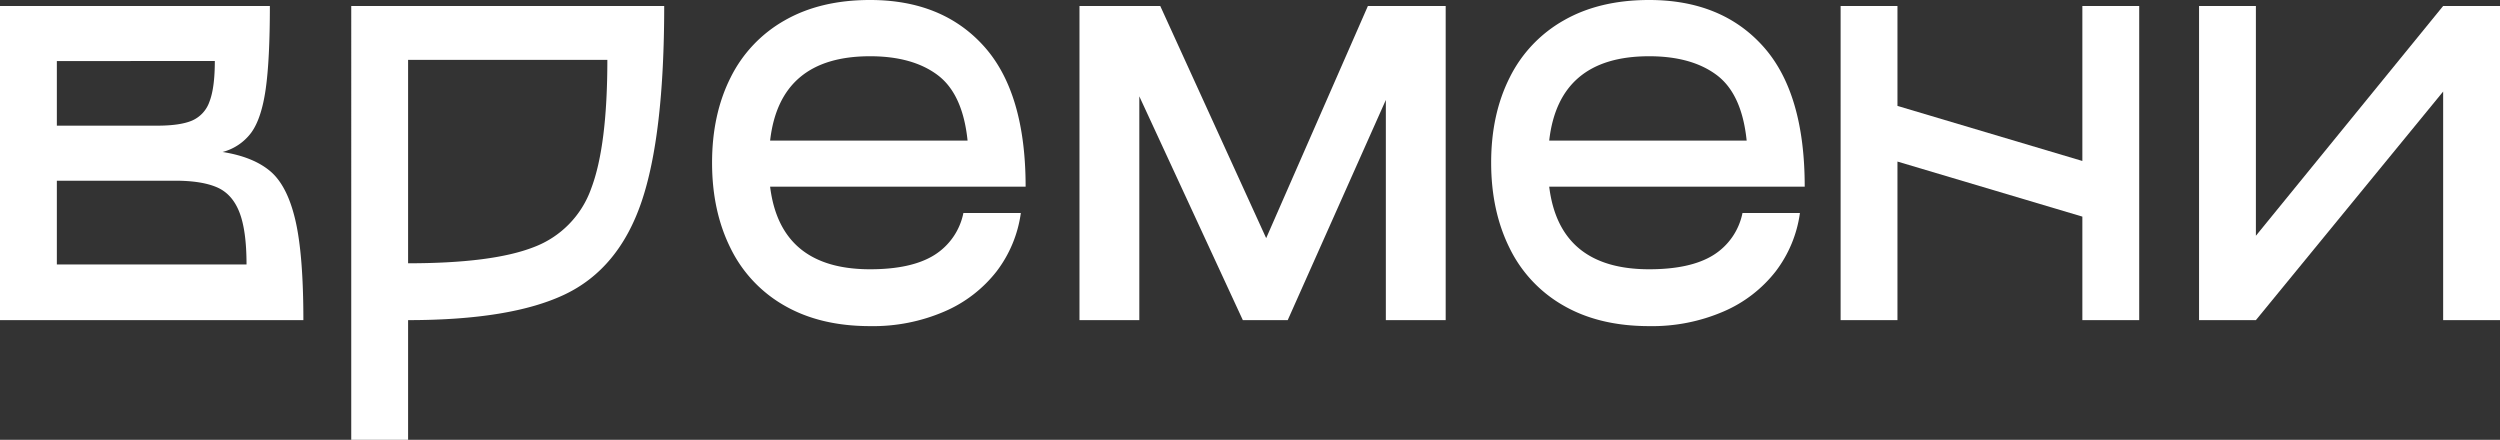
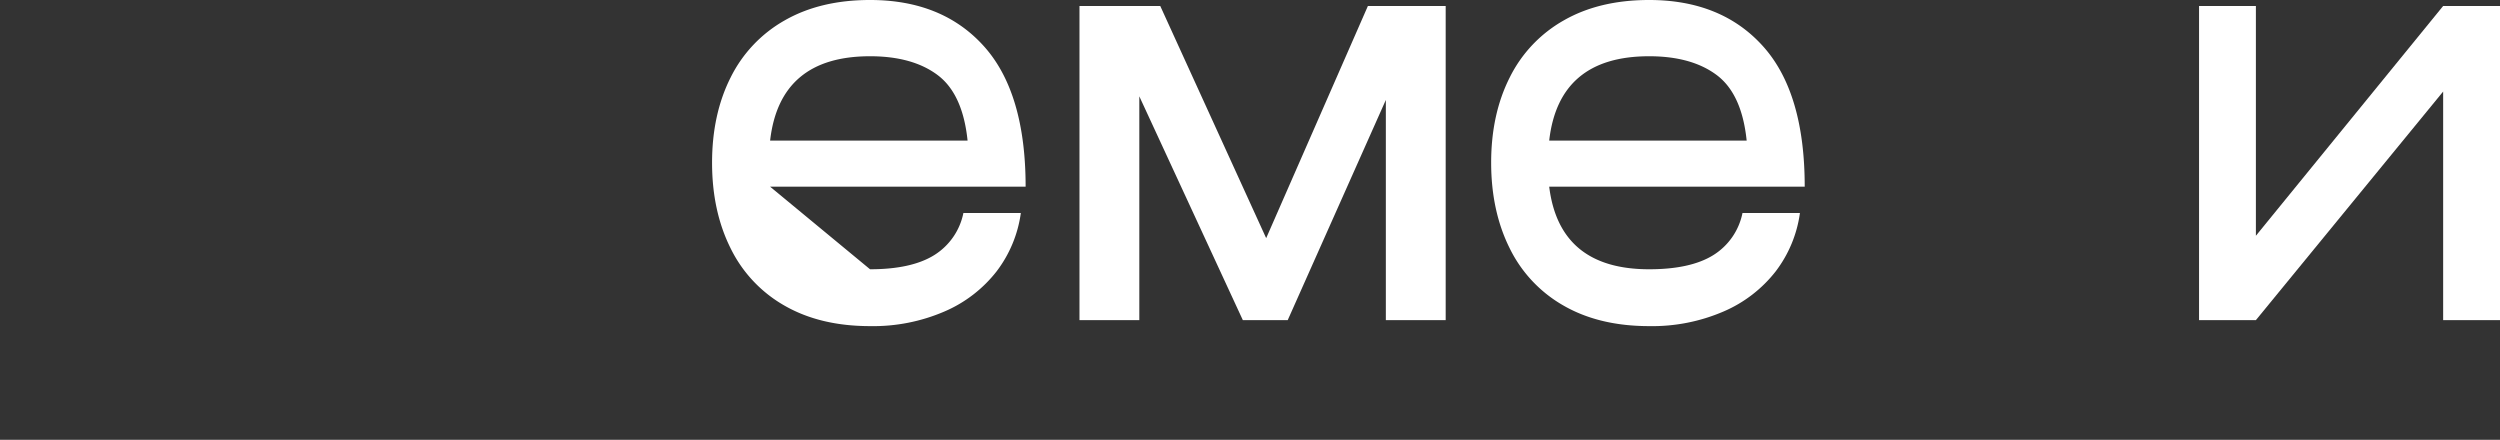
<svg xmlns="http://www.w3.org/2000/svg" id="Слой_1" data-name="Слой 1" viewBox="0 0 835.59 147">
  <rect x="0" y="0" width="835.59" height="147" fill="#333333" stroke="none" />
  <defs>
    <style>.cls-1{fill:#fff;}</style>
  </defs>
-   <path class="cls-1" d="M99.3,122.7q5.7,4.8,8.4,16.3t2.7,33.5H9V67.5H99.2q0,18-1.4,27.8T93,109.8a17.45,17.45,0,0,1-9.6,6.5Q93.6,117.91,99.3,122.7ZM28,107.5H61.6q7.6,0,11.6-1.7A10.64,10.64,0,0,0,79,99.5q1.8-4.6,1.8-13.6H28Zm61,28.9q-2.4-6.1-7.5-8.3t-13.9-2.2H28v28H91.4Q91.4,142.5,89,136.4Z" transform="translate(-9 -65.5)" />
-   <path class="cls-1" d="M223.4,133q-7.6,22.31-25.6,30.9t-52.4,8.6v40h-19V67.5H231Q231,110.7,223.4,133Zm-36,15.1a32.47,32.47,0,0,0,19.2-19.6q5.4-14.2,5.4-43H145.4v68Q173.6,153.5,187.4,148.1Z" transform="translate(-9 -65.5)" />
-   <path class="cls-1" d="M299.8,155.5q13.8,0,21.4-4.7a21.58,21.58,0,0,0,9.8-14.1h19.2a41.43,41.43,0,0,1-8.1,19.5,44.16,44.16,0,0,1-17.4,13.4,60.11,60.11,0,0,1-24.9,4.9q-16.6,0-28.5-6.8a44.54,44.54,0,0,1-18.1-19.2Q247,136.09,247,119.9t6.2-28.5a44.68,44.68,0,0,1,18.1-19.1q11.9-6.8,28.5-6.8Q324,65.5,337.9,81t13.9,46.9H266.4Q269.81,155.5,299.8,155.5Zm-33.4-43h66q-1.61-15.6-10-21.9t-22.6-6.3Q269.61,84.3,266.4,112.5Z" transform="translate(-9 -65.5)" />
+   <path class="cls-1" d="M299.8,155.5q13.8,0,21.4-4.7a21.58,21.58,0,0,0,9.8-14.1h19.2a41.43,41.43,0,0,1-8.1,19.5,44.16,44.16,0,0,1-17.4,13.4,60.11,60.11,0,0,1-24.9,4.9q-16.6,0-28.5-6.8a44.54,44.54,0,0,1-18.1-19.2Q247,136.09,247,119.9t6.2-28.5a44.68,44.68,0,0,1,18.1-19.1q11.9-6.8,28.5-6.8Q324,65.5,337.9,81t13.9,46.9H266.4Zm-33.4-43h66q-1.61-15.6-10-21.9t-22.6-6.3Q269.61,84.3,266.4,112.5Z" transform="translate(-9 -65.5)" />
  <path class="cls-1" d="M492.2,67.5v105h-20V98.9l-32.8,73.6h-15L389.8,97.7v74.8h-20V67.5h27l35.4,77.6,34-77.6Z" transform="translate(-9 -65.5)" />
  <path class="cls-1" d="M560.2,155.5q13.8,0,21.4-4.7a21.58,21.58,0,0,0,9.8-14.1h19.2a41.43,41.43,0,0,1-8.1,19.5,44.16,44.16,0,0,1-17.4,13.4,60.11,60.11,0,0,1-24.9,4.9q-16.61,0-28.5-6.8a44.54,44.54,0,0,1-18.1-19.2q-6.19-12.41-6.2-28.6t6.2-28.5a44.68,44.68,0,0,1,18.1-19.1q11.89-6.8,28.5-6.8,24.19,0,38.1,15.5t13.9,46.9H526.8Q530.21,155.5,560.2,155.5Zm-33.4-43h66q-1.6-15.6-10-21.9t-22.6-6.3Q530,84.3,526.8,112.5Z" transform="translate(-9 -65.5)" />
-   <path class="cls-1" d="M705,67.5h19v105H705V137.9l-61.8-18.4v53h-19V67.5h19v33.4L705,119.3Z" transform="translate(-9 -65.5)" />
  <path class="cls-1" d="M825.59,67.5h19v105h-19V96.1L763,172.5H744V67.5h19v76.8Z" transform="translate(-9 -65.5)" />
</svg>